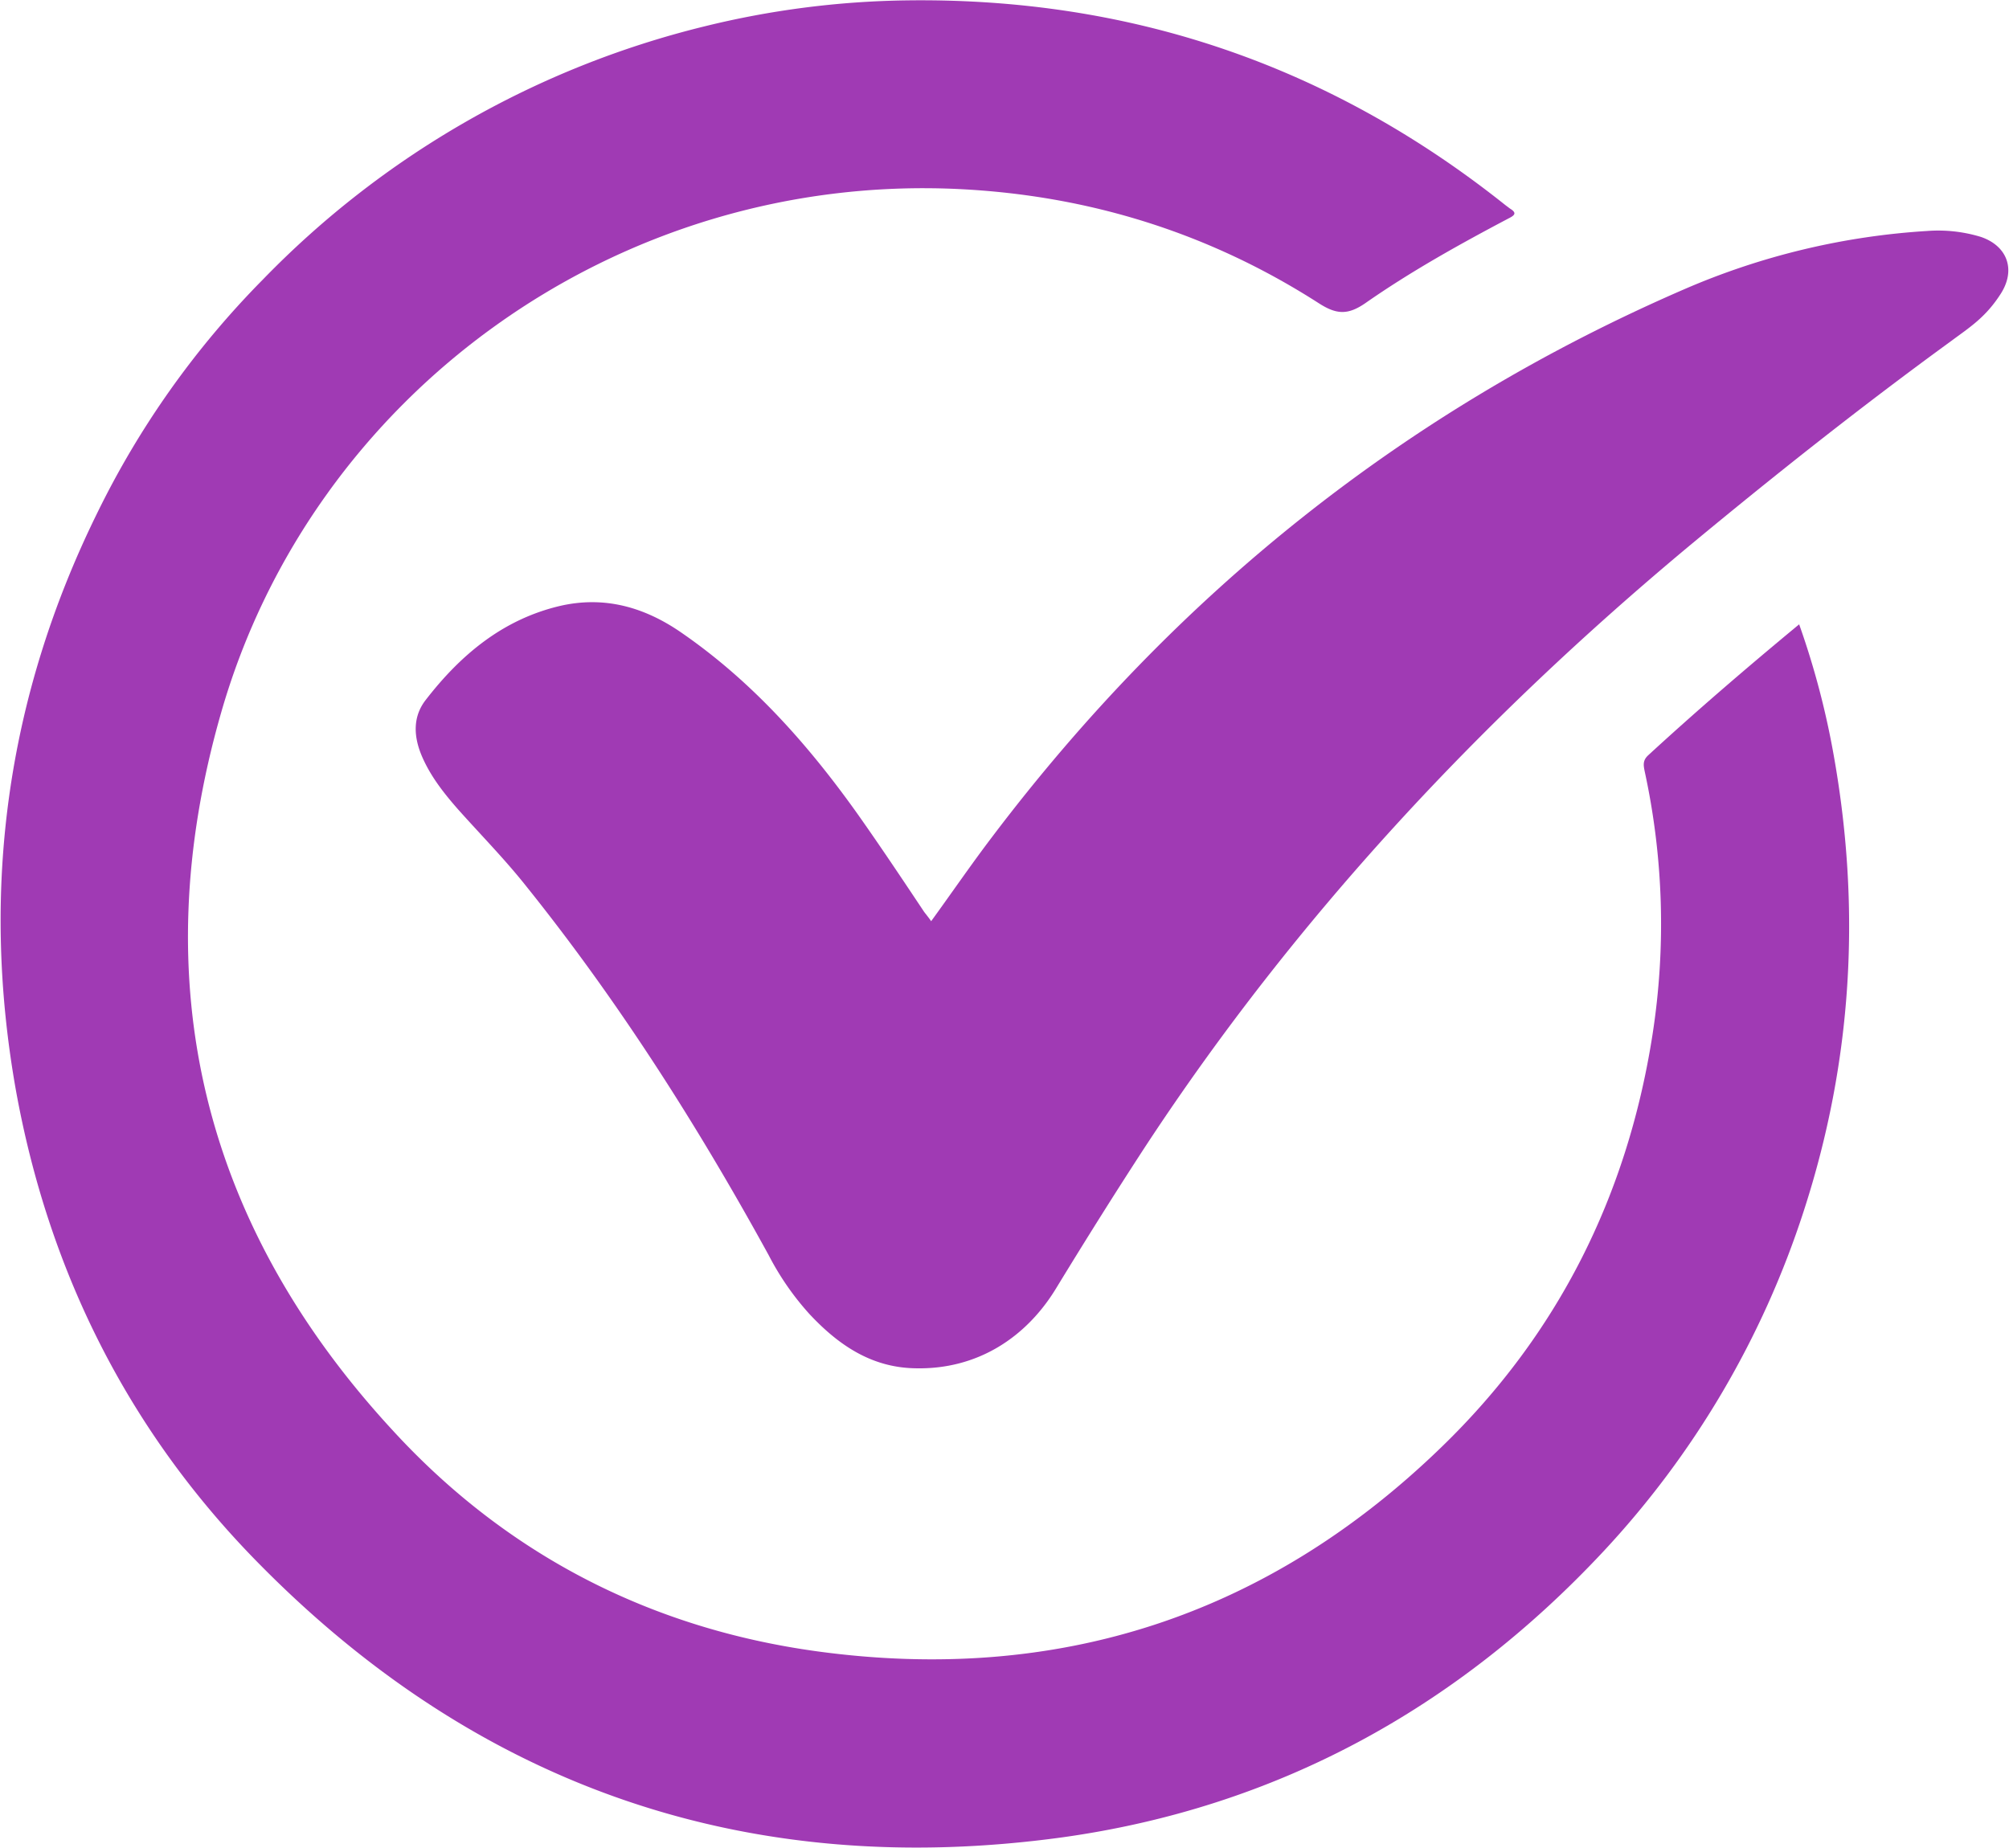
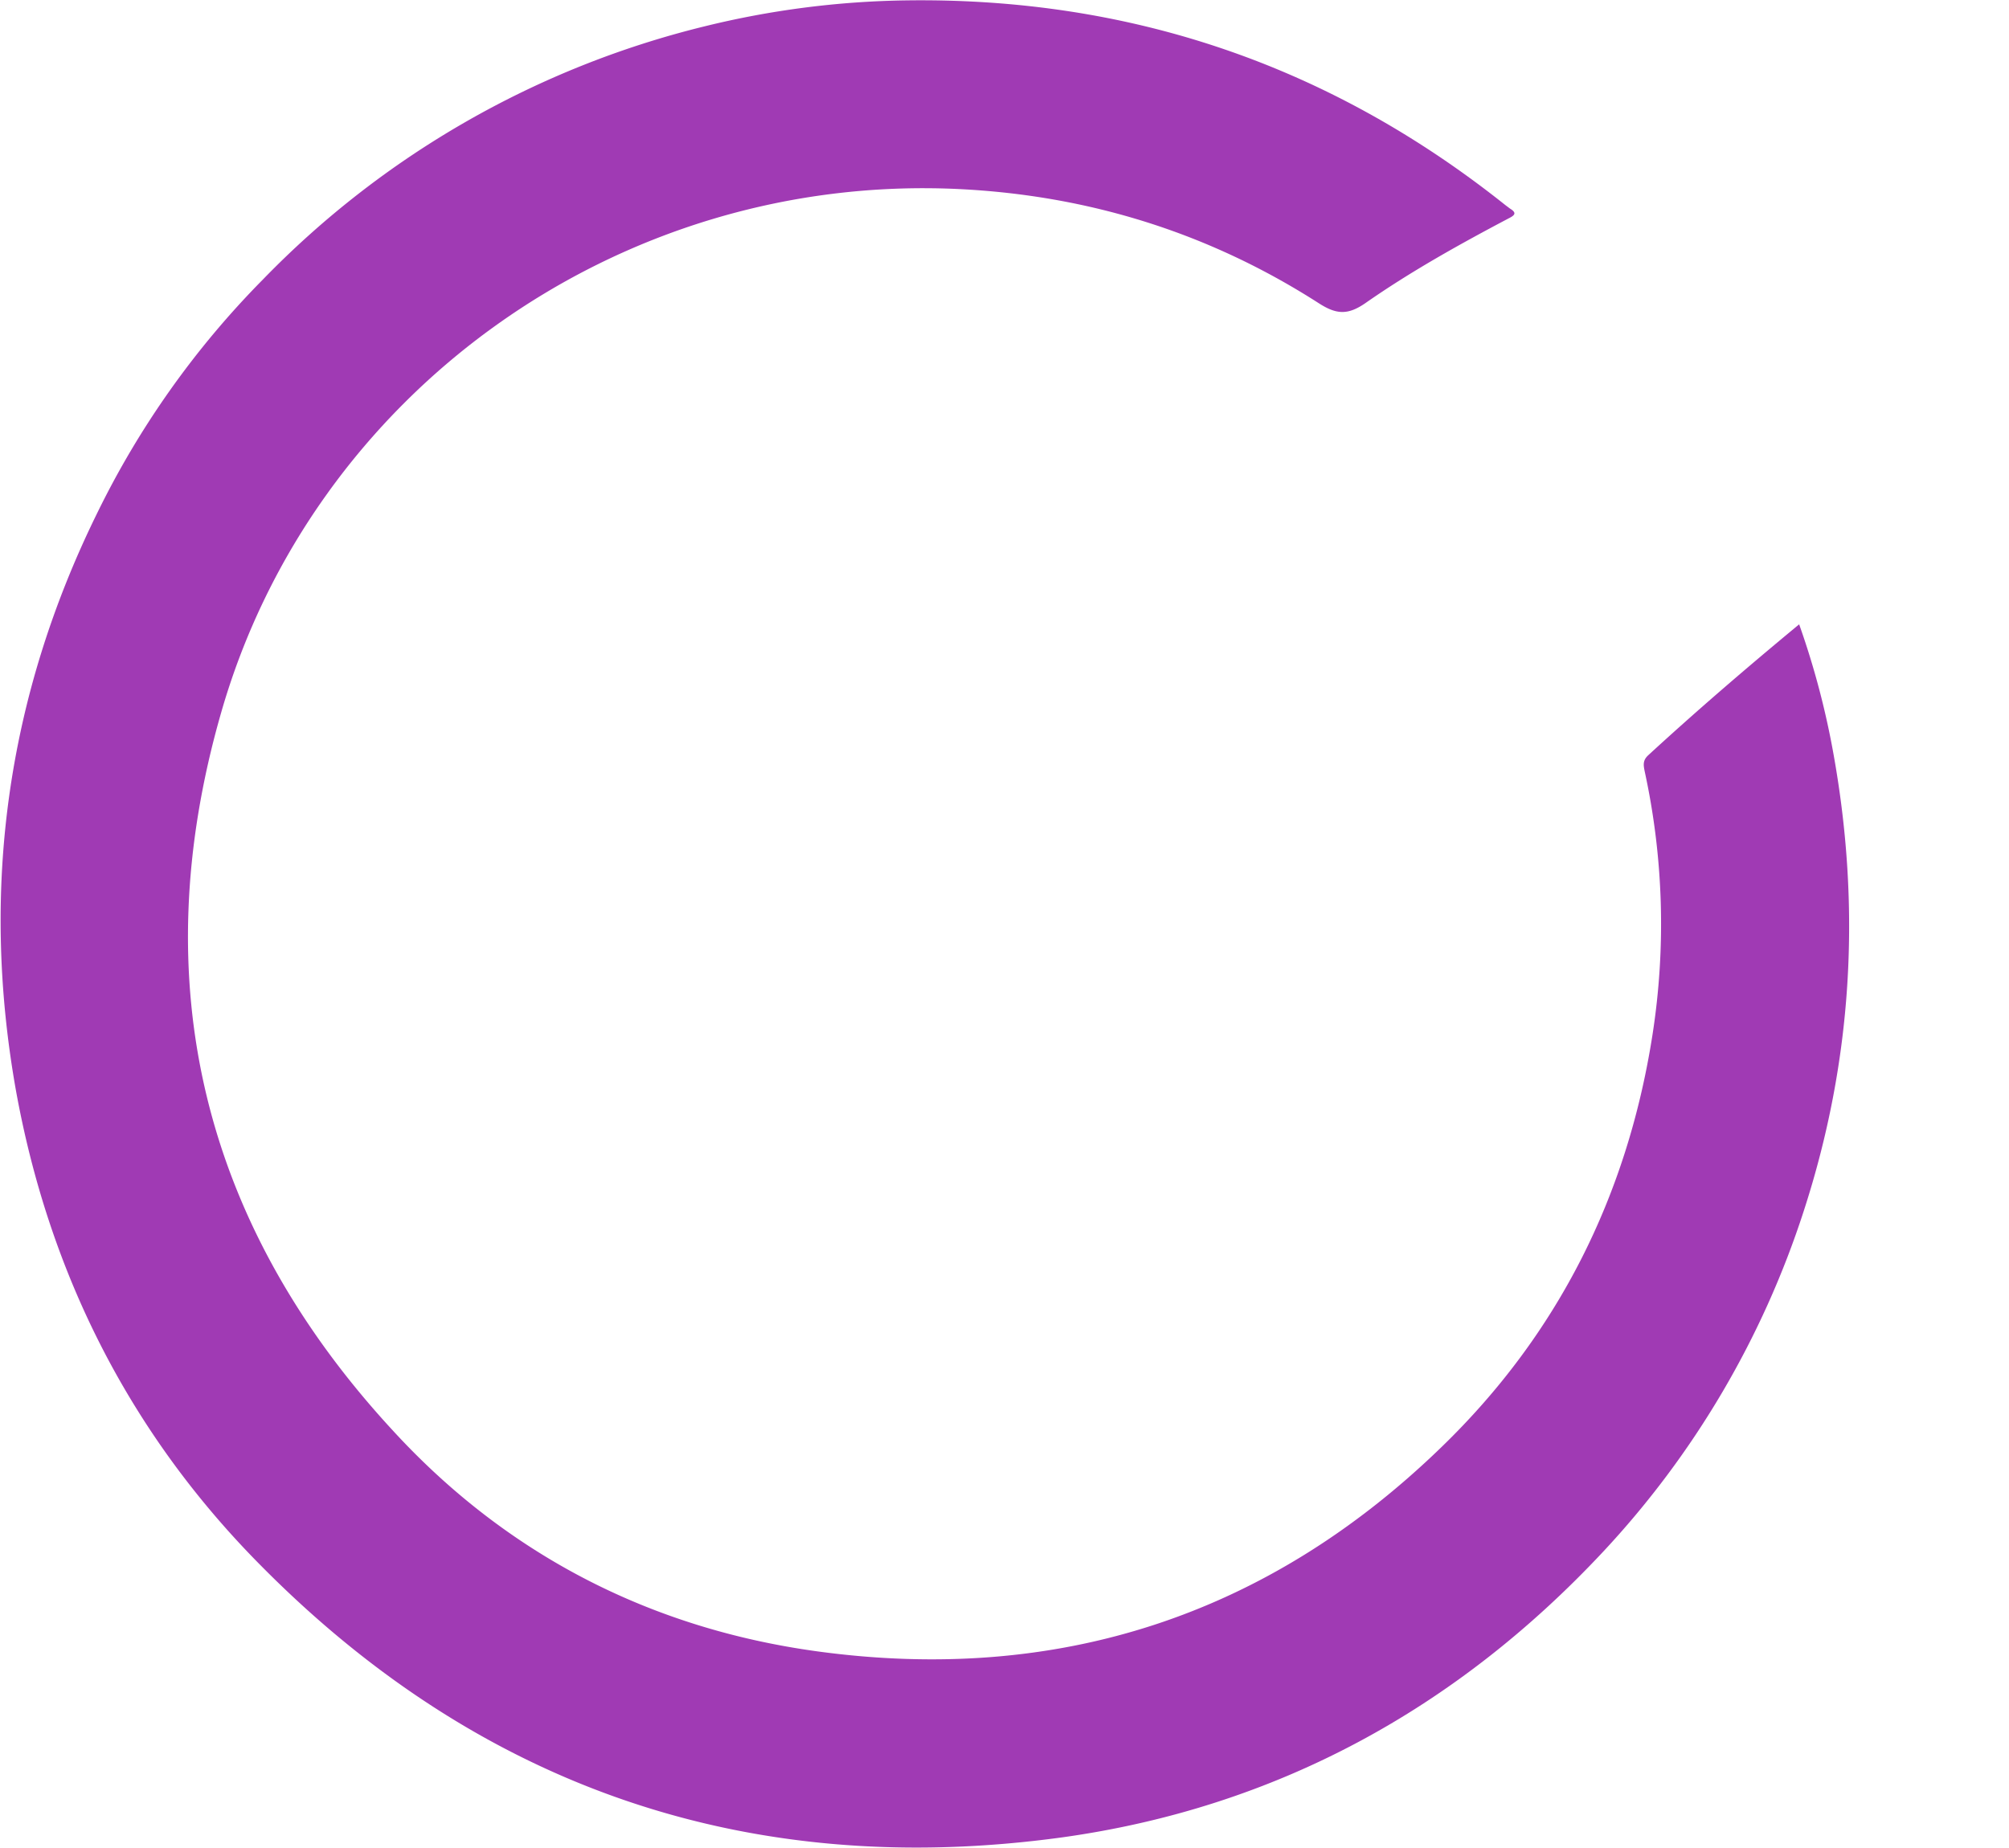
<svg xmlns="http://www.w3.org/2000/svg" id="Layer_1" data-name="Layer 1" viewBox="0 0 512.2 471.2">
  <title>CEOCheckIcon</title>
  <path d="M458.7,159.2a208.8,208.8,0,0,1,8.9,33.9c6.9,39.1,4.6,77.7-7.7,115.6a231.7,231.7,0,0,1-51.2,87c-37.5,40.1-83.4,65.2-137.8,72.8-79.4,10.9-148.1-12.3-204.5-69.4C33,365.4,12.4,324.5,4,277.7c-9-51-2.2-100,20.6-146.5A225.3,225.3,0,0,1,67,71.3,234.5,234.5,0,0,1,179.7,6.7,227.5,227.5,0,0,1,231,.1q85.8-1.2,152.8,52.2l1.2.9c1.8,1.1,1.2,1.7-.4,2.5-12.5,6.6-24.9,13.5-36.5,21.6-4.5,3.1-7.4,2.9-11.9,0-27.9-17.9-58.6-27.5-91.9-29.1C157.2,44.1,79.5,100.6,56.3,182,36.7,250.5,51.6,312.1,100,364.6c29.1,31.8,65.9,50.7,108.5,56.5,61.1,8.3,114.5-9,158.9-52,29.8-28.8,47.5-64.2,53.9-105.2a183.5,183.5,0,0,0-2-67.3c-.3-1.5-.5-2.7.9-4C432.6,181.2,445.4,170.2,458.7,159.2Z" style="fill:#a03ab4" />
-   <path d="M237.4,234.9c5.3-7.3,10.3-14.6,15.7-21.7,46.7-61.7,105.2-108.6,176.2-139.4a184,184,0,0,1,62-14.9A37.3,37.3,0,0,1,505,60.4c6.8,2.3,9,8.4,5.1,14.5s-8,8.6-12.7,12.1c-22.8,16.6-44.9,34.1-66.6,52.1-53.3,44.4-100.3,94.7-138.5,152.8-7.9,12.1-15.6,24.4-23.1,36.7s-19.9,20.7-35.9,20.3c-11.2-.2-19.6-6-26.9-13.8a70.5,70.5,0,0,1-10.4-15c-18.1-33-38.3-64.8-61.9-94.2-5.4-6.8-11.5-13-17.3-19.5-3.6-4.1-7-8.4-9.2-13.5s-2.4-10.2,1-14.5c8.9-11.5,19.7-20.5,34.2-23.9,11.3-2.6,21.5.3,30.9,6.8,18,12.4,32.3,28.5,44.9,46.2,5.8,8.2,11.4,16.6,17,25C236.2,233.3,236.8,234,237.4,234.9Z" style="fill:#a03ab4" />
</svg>